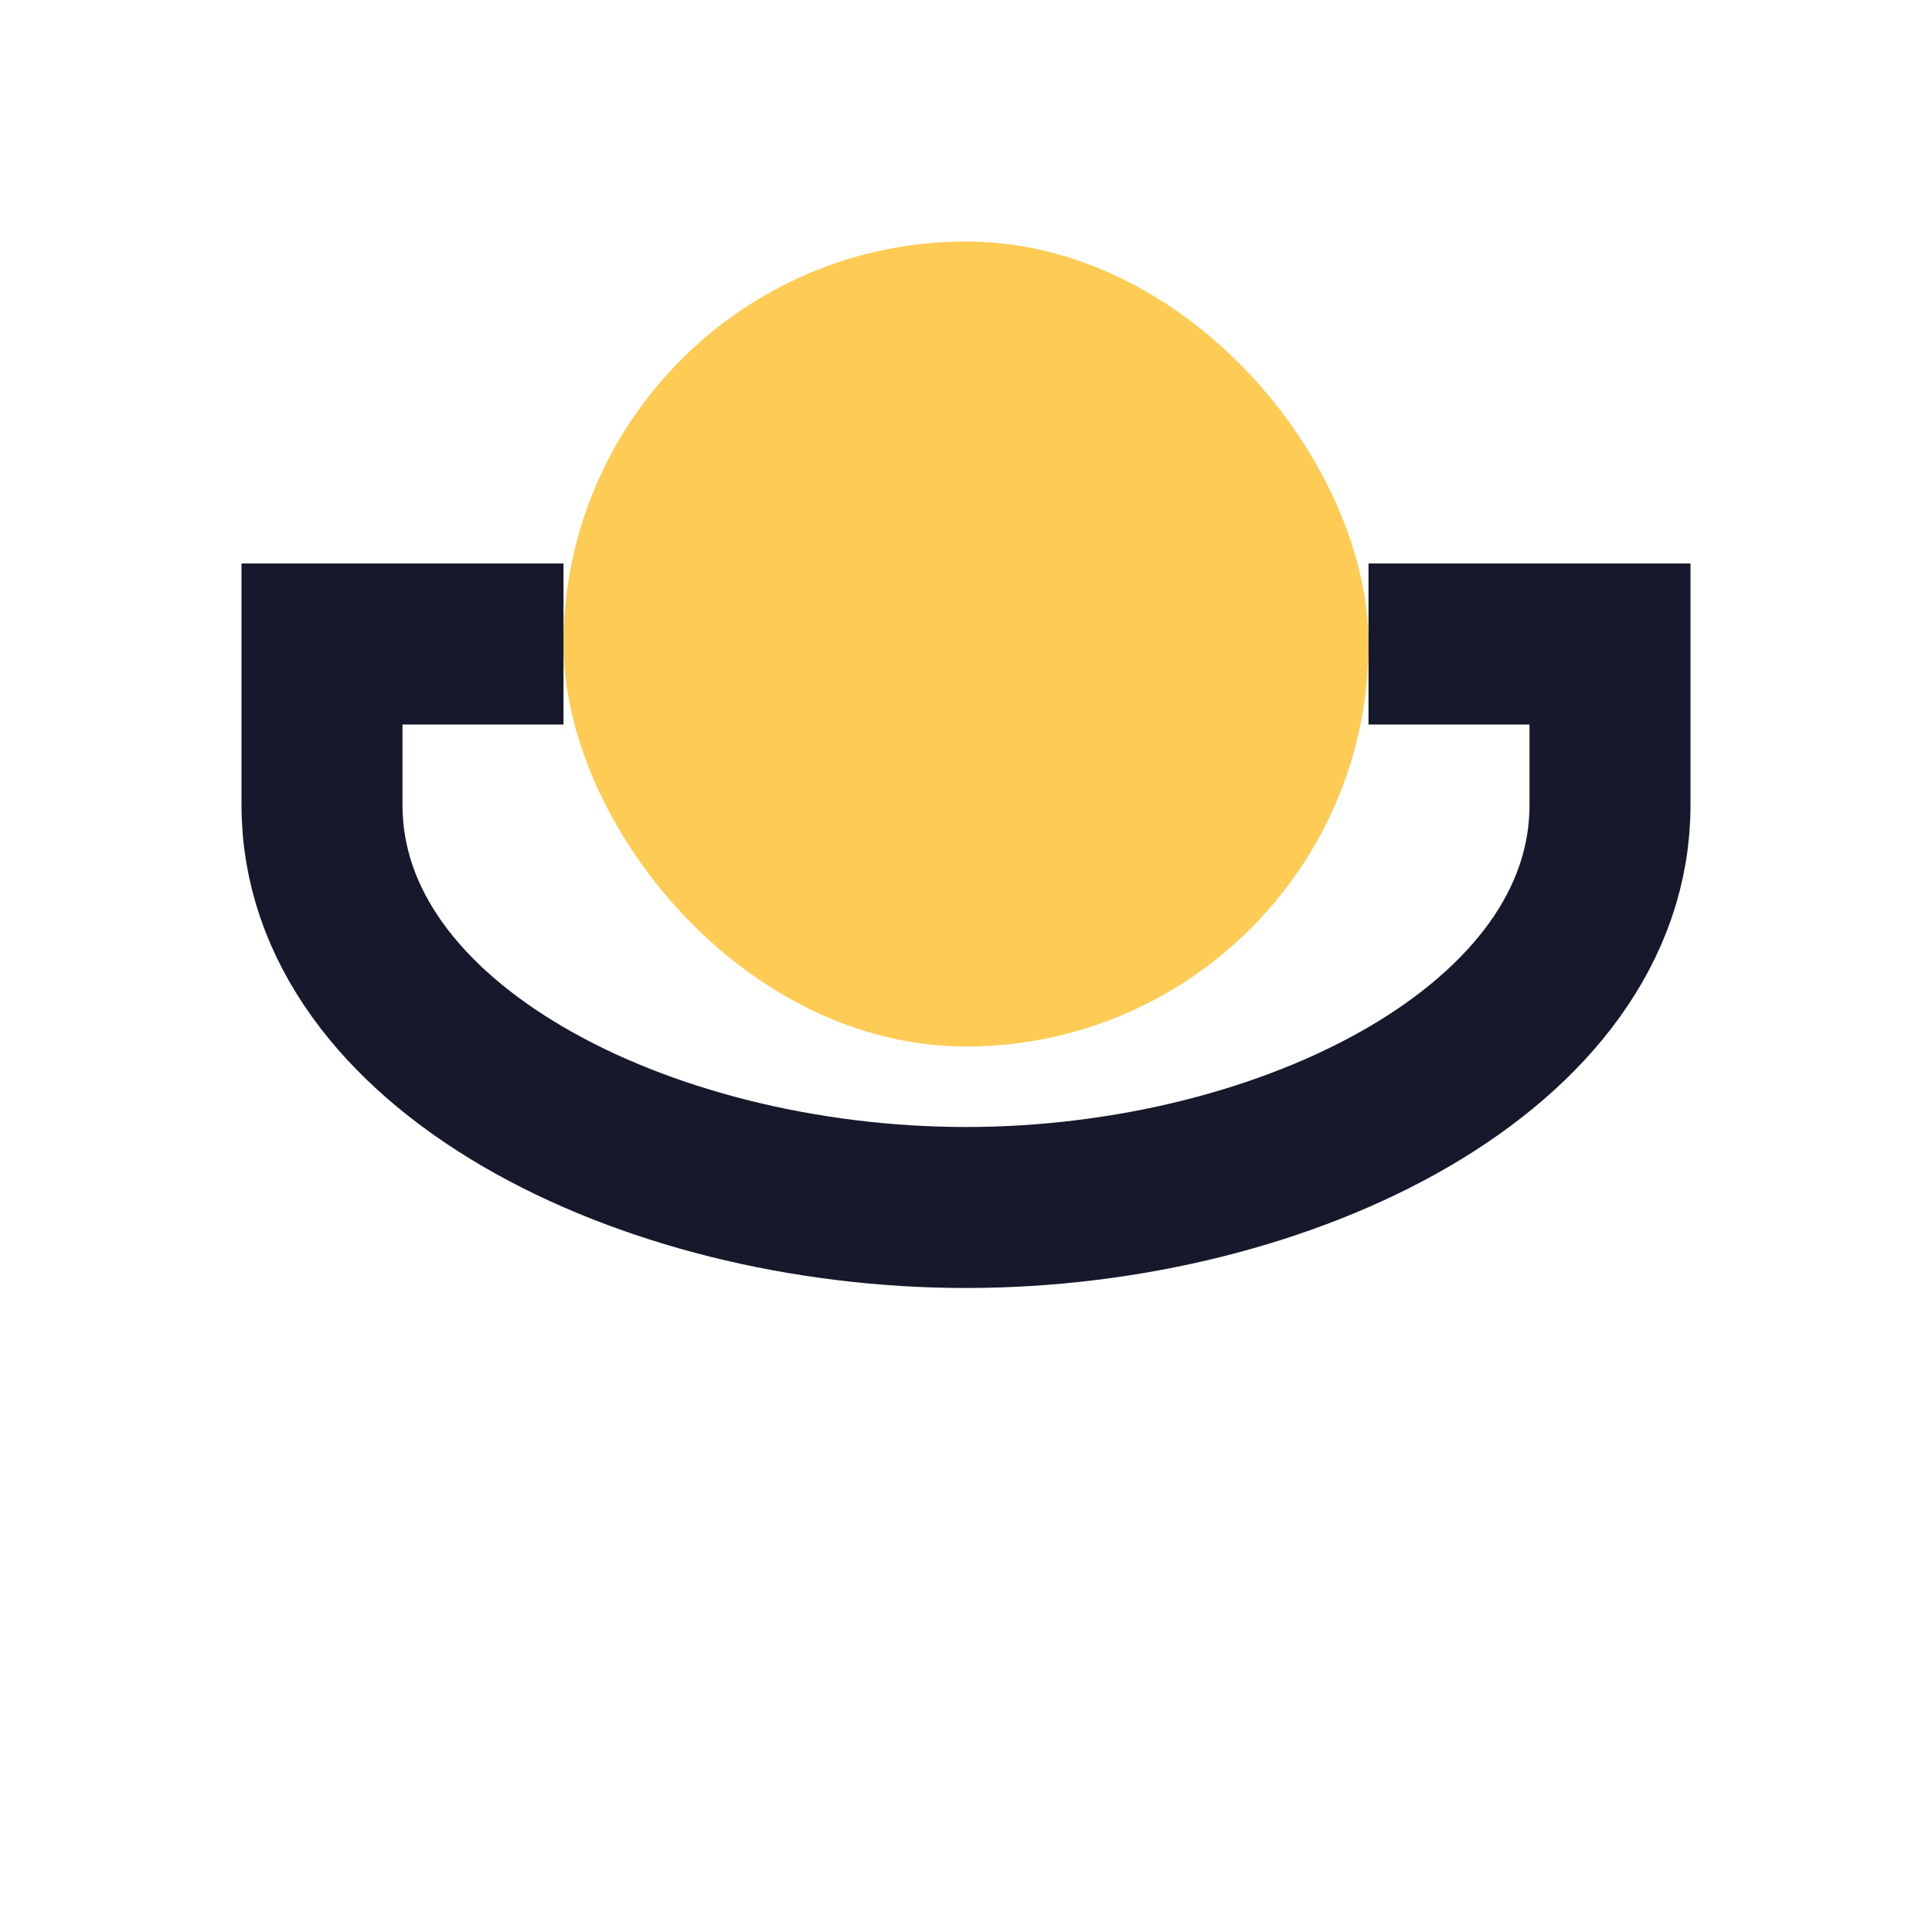
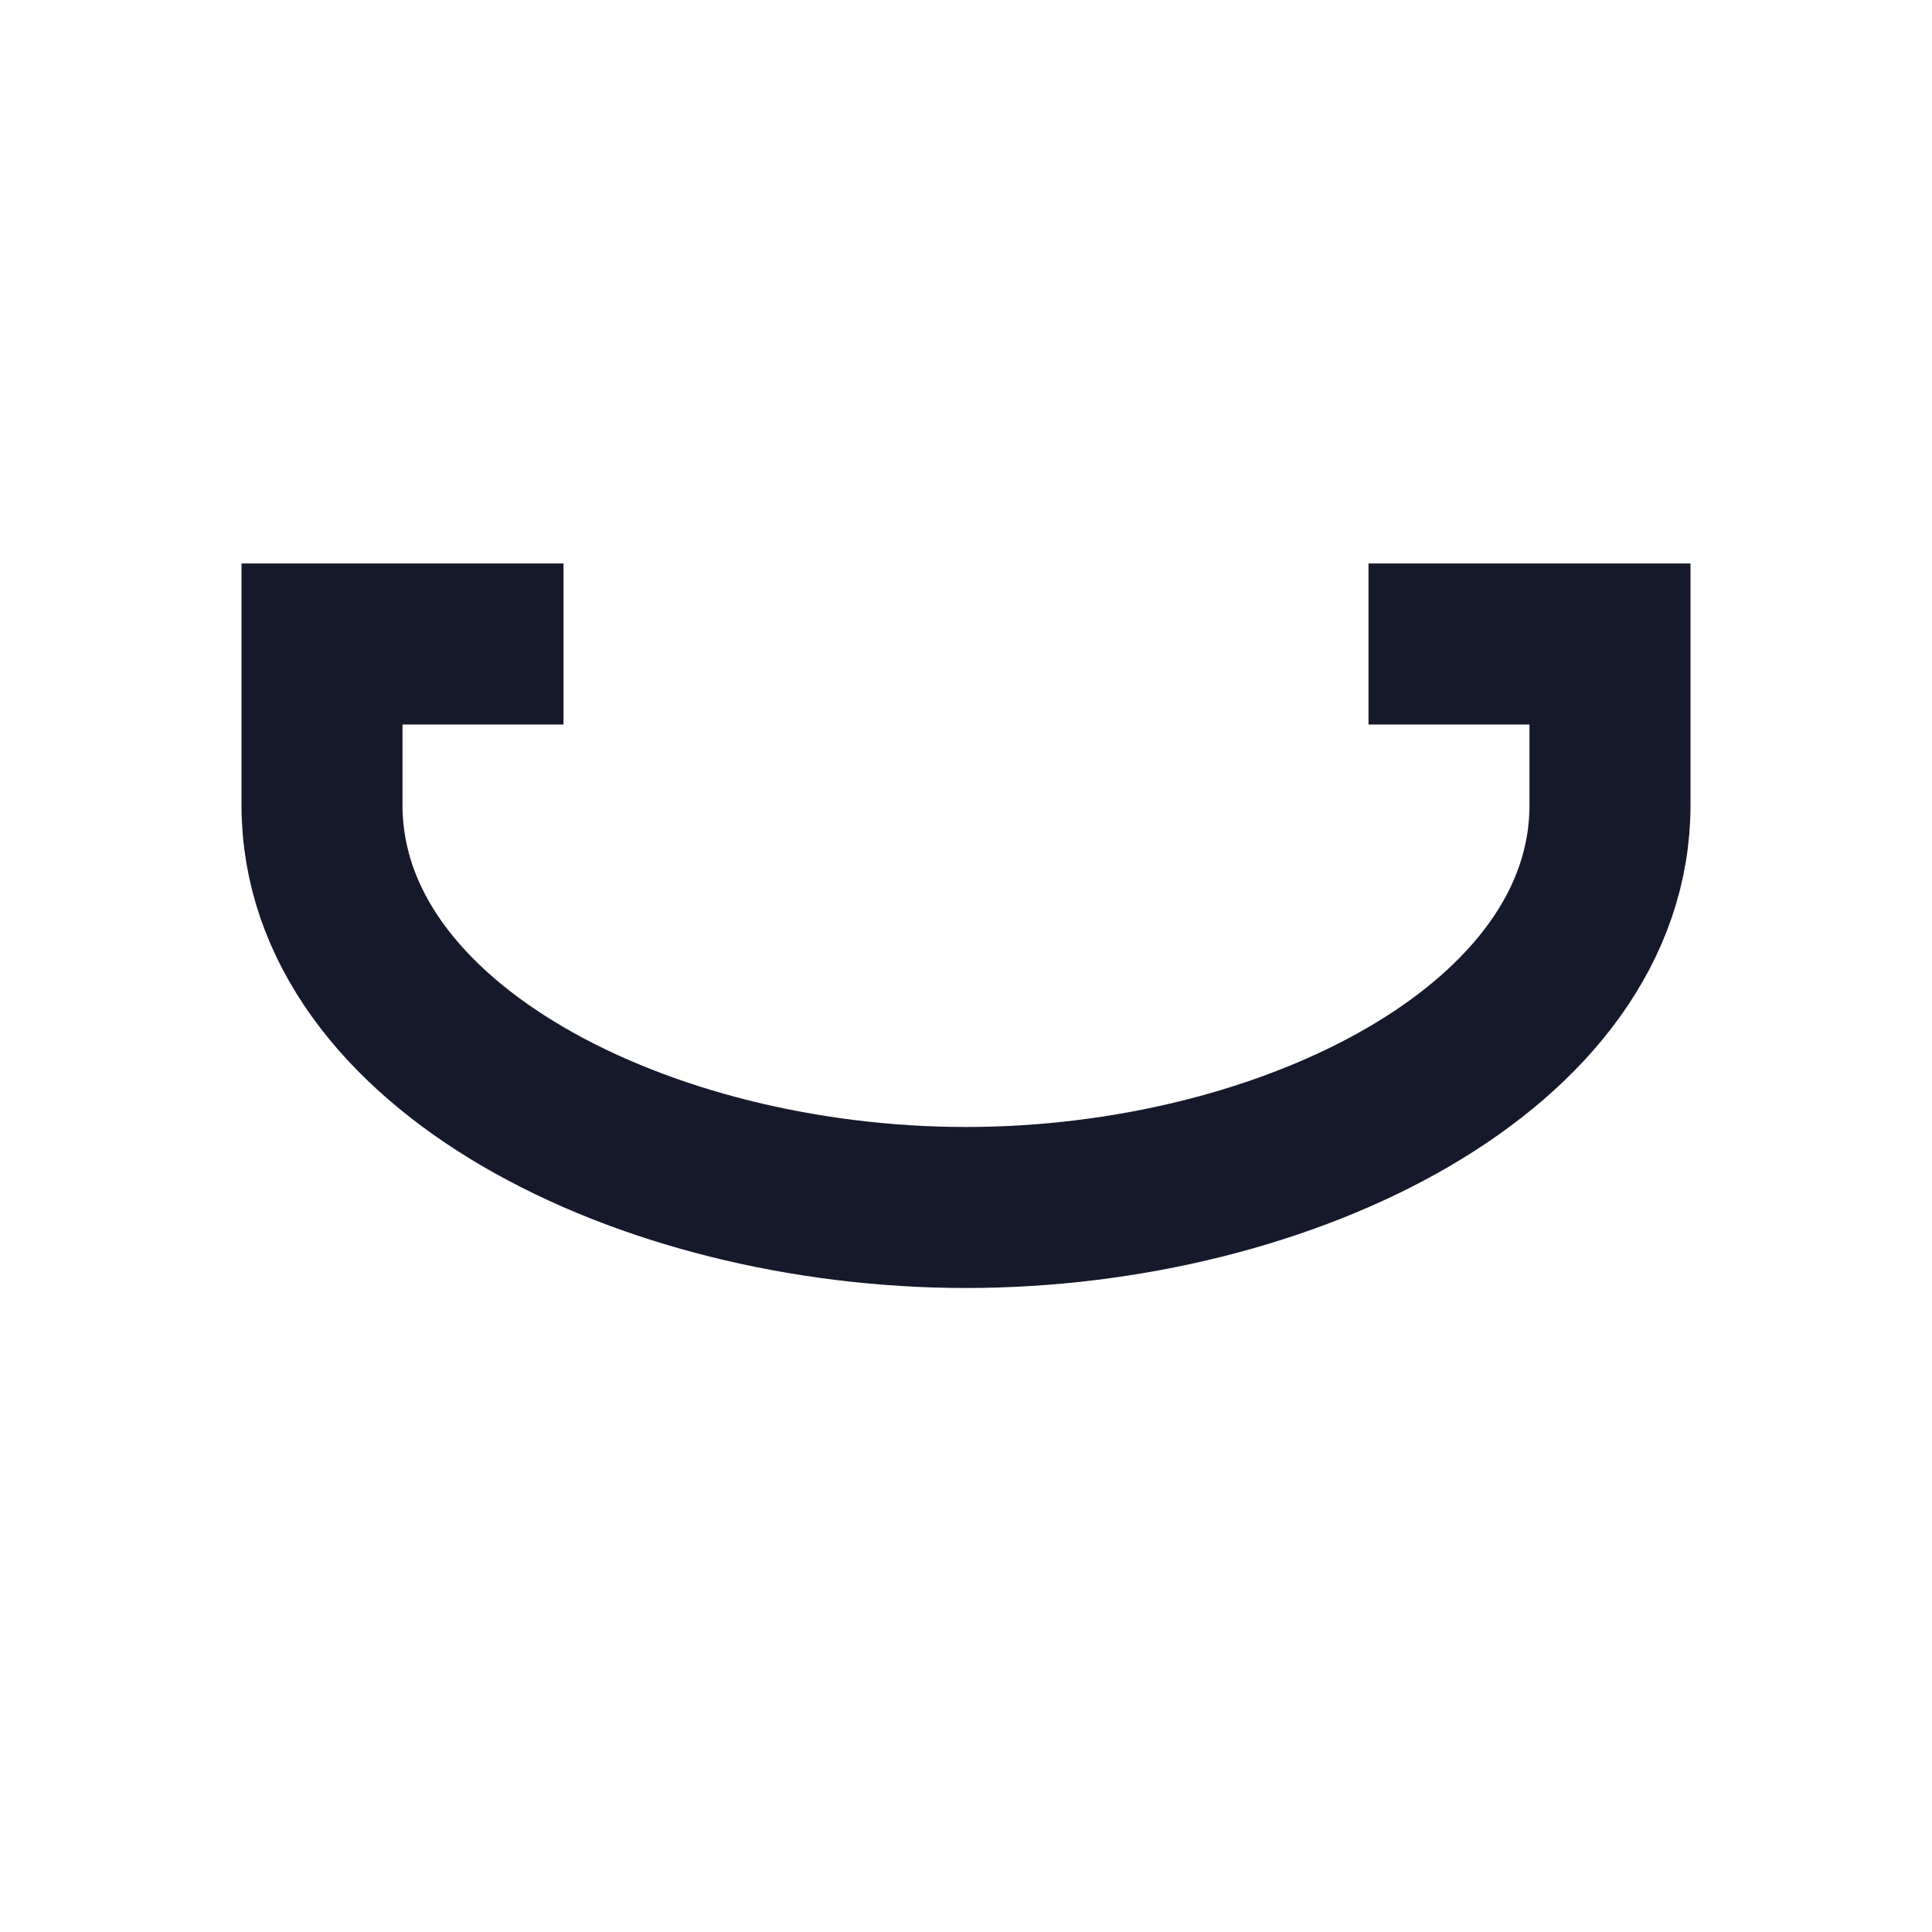
<svg xmlns="http://www.w3.org/2000/svg" width="24" height="24" viewBox="0 0 24 24">
-   <rect x="7" y="3" width="10" height="10" rx="5" fill="#FECC55" />
  <path d="M7 8H4v2c0 3 4 5 8 5s8-2 8-5v-2h-3" fill="none" stroke="#16192B" stroke-width="2" />
</svg>